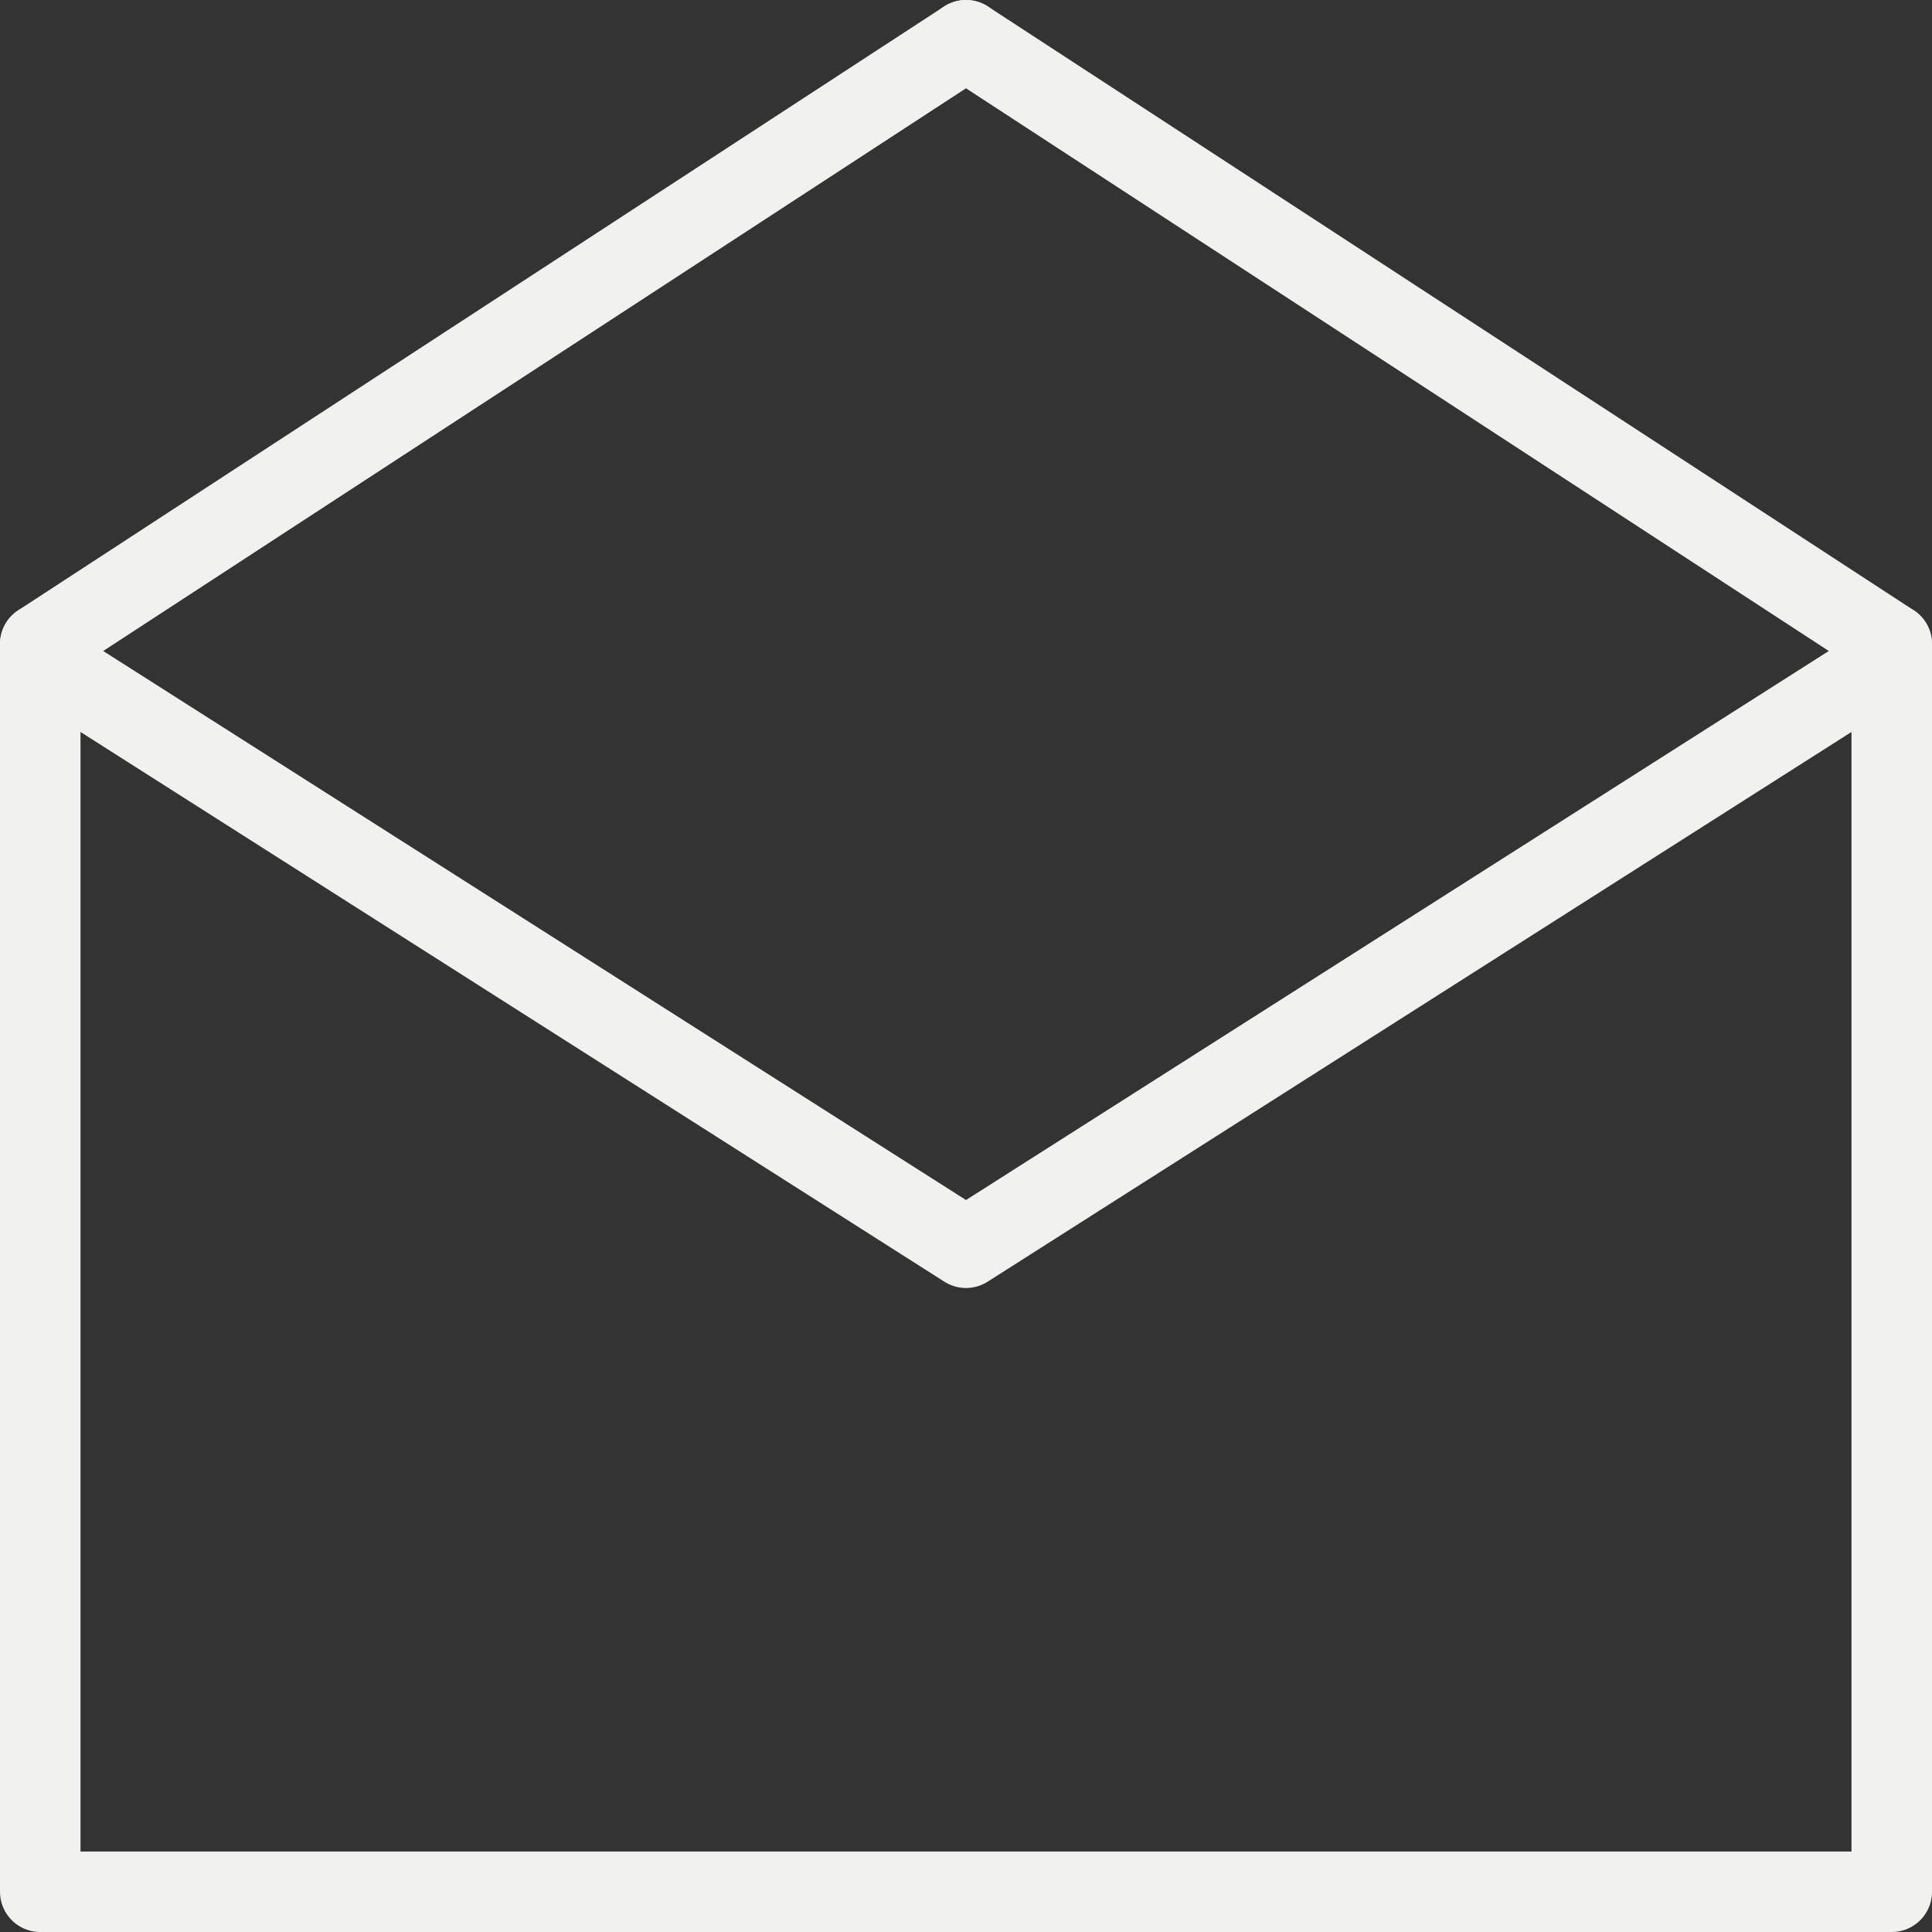
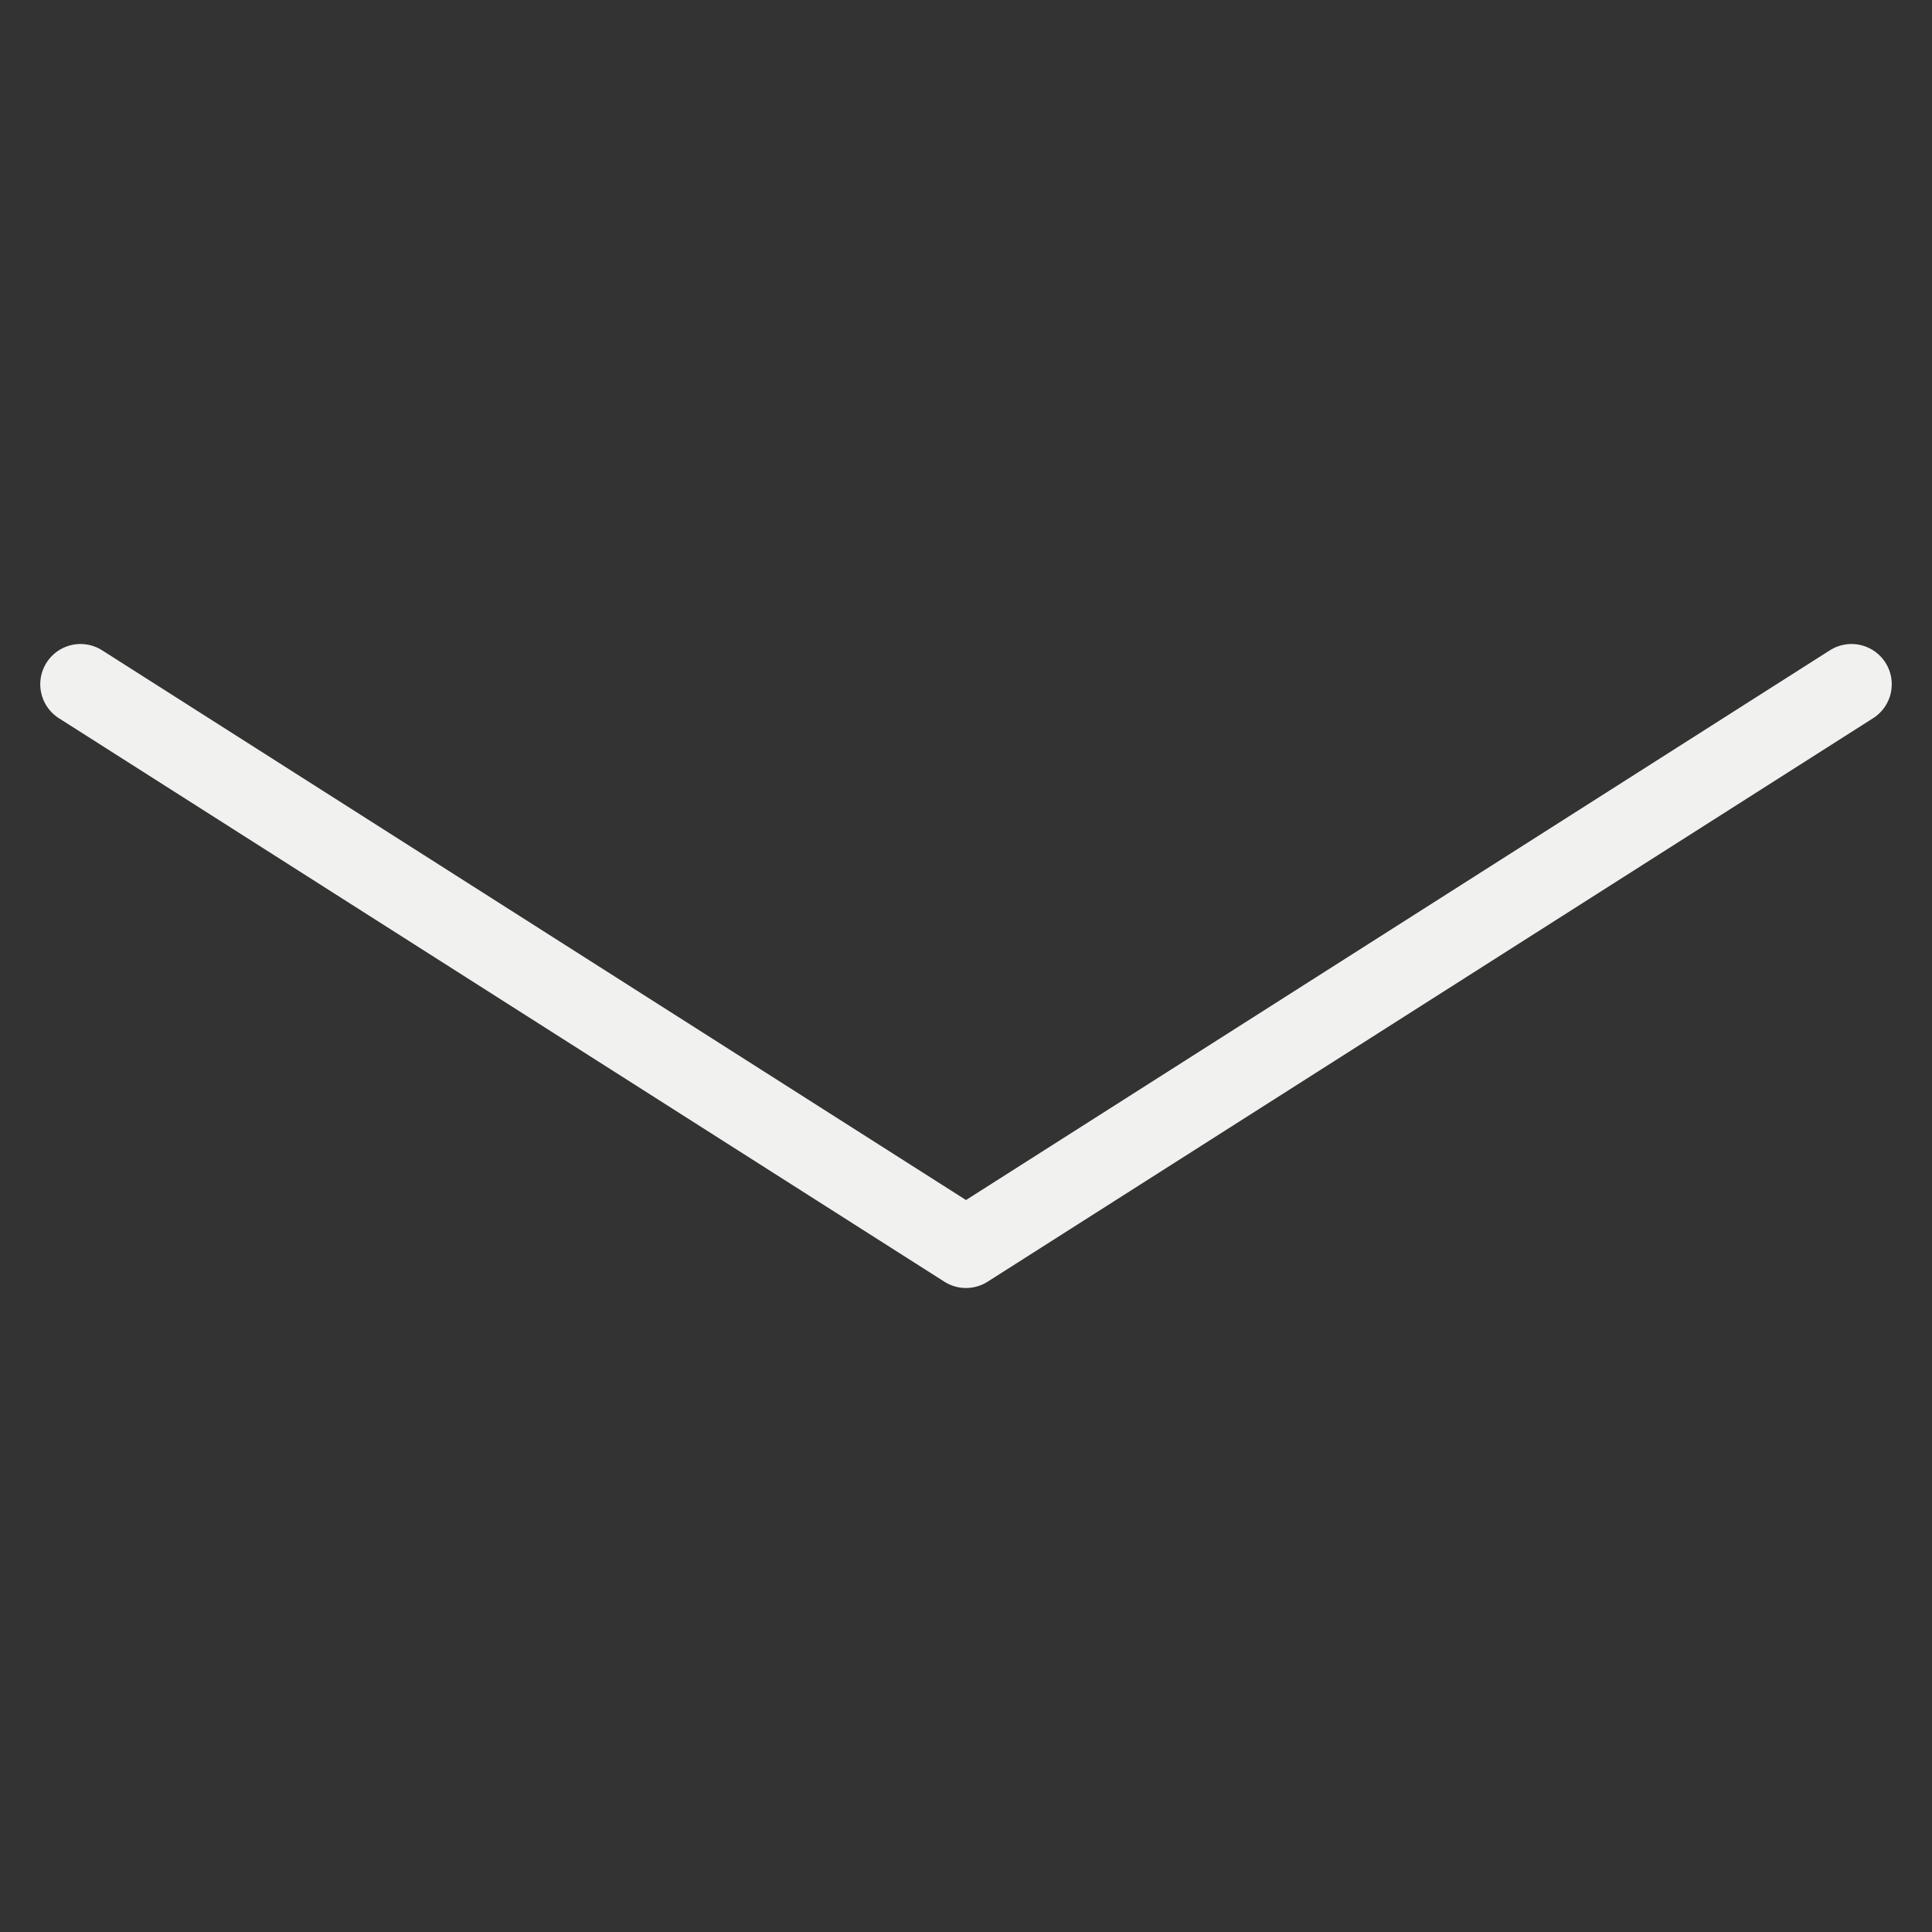
<svg xmlns="http://www.w3.org/2000/svg" stroke="#f1f2ef" fill="#f1f2ef" id="Layer_1" data-name="Layer 1" viewBox="0 0 48 48" height="64px" width="64px">
  <rect x="0" y="0" width="48" height="48" fill="#333333" stroke="none" />
  <g stroke-width="0" id="SVGRepo_bgCarrier" />
  <g stroke-linejoin="round" stroke-linecap="round" id="SVGRepo_tracerCarrier" />
  <g id="SVGRepo_iconCarrier">
    <defs>
      <style>.cls-1{fill:none;stroke:#f1f2ef;stroke-linecap:round;stroke-linejoin:round;stroke-width:2px;}</style>
    </defs>
    <title />
-     <polyline points="47 16 47 47 1 47 1 16" class="cls-1" />
    <polyline points="46 17 24 31 2 17" class="cls-1" />
-     <line y2="16" y1="1" x2="1" x1="24" class="cls-1" />
-     <line y2="16" y1="1" x2="47" x1="24" class="cls-1" />
  </g>
</svg>